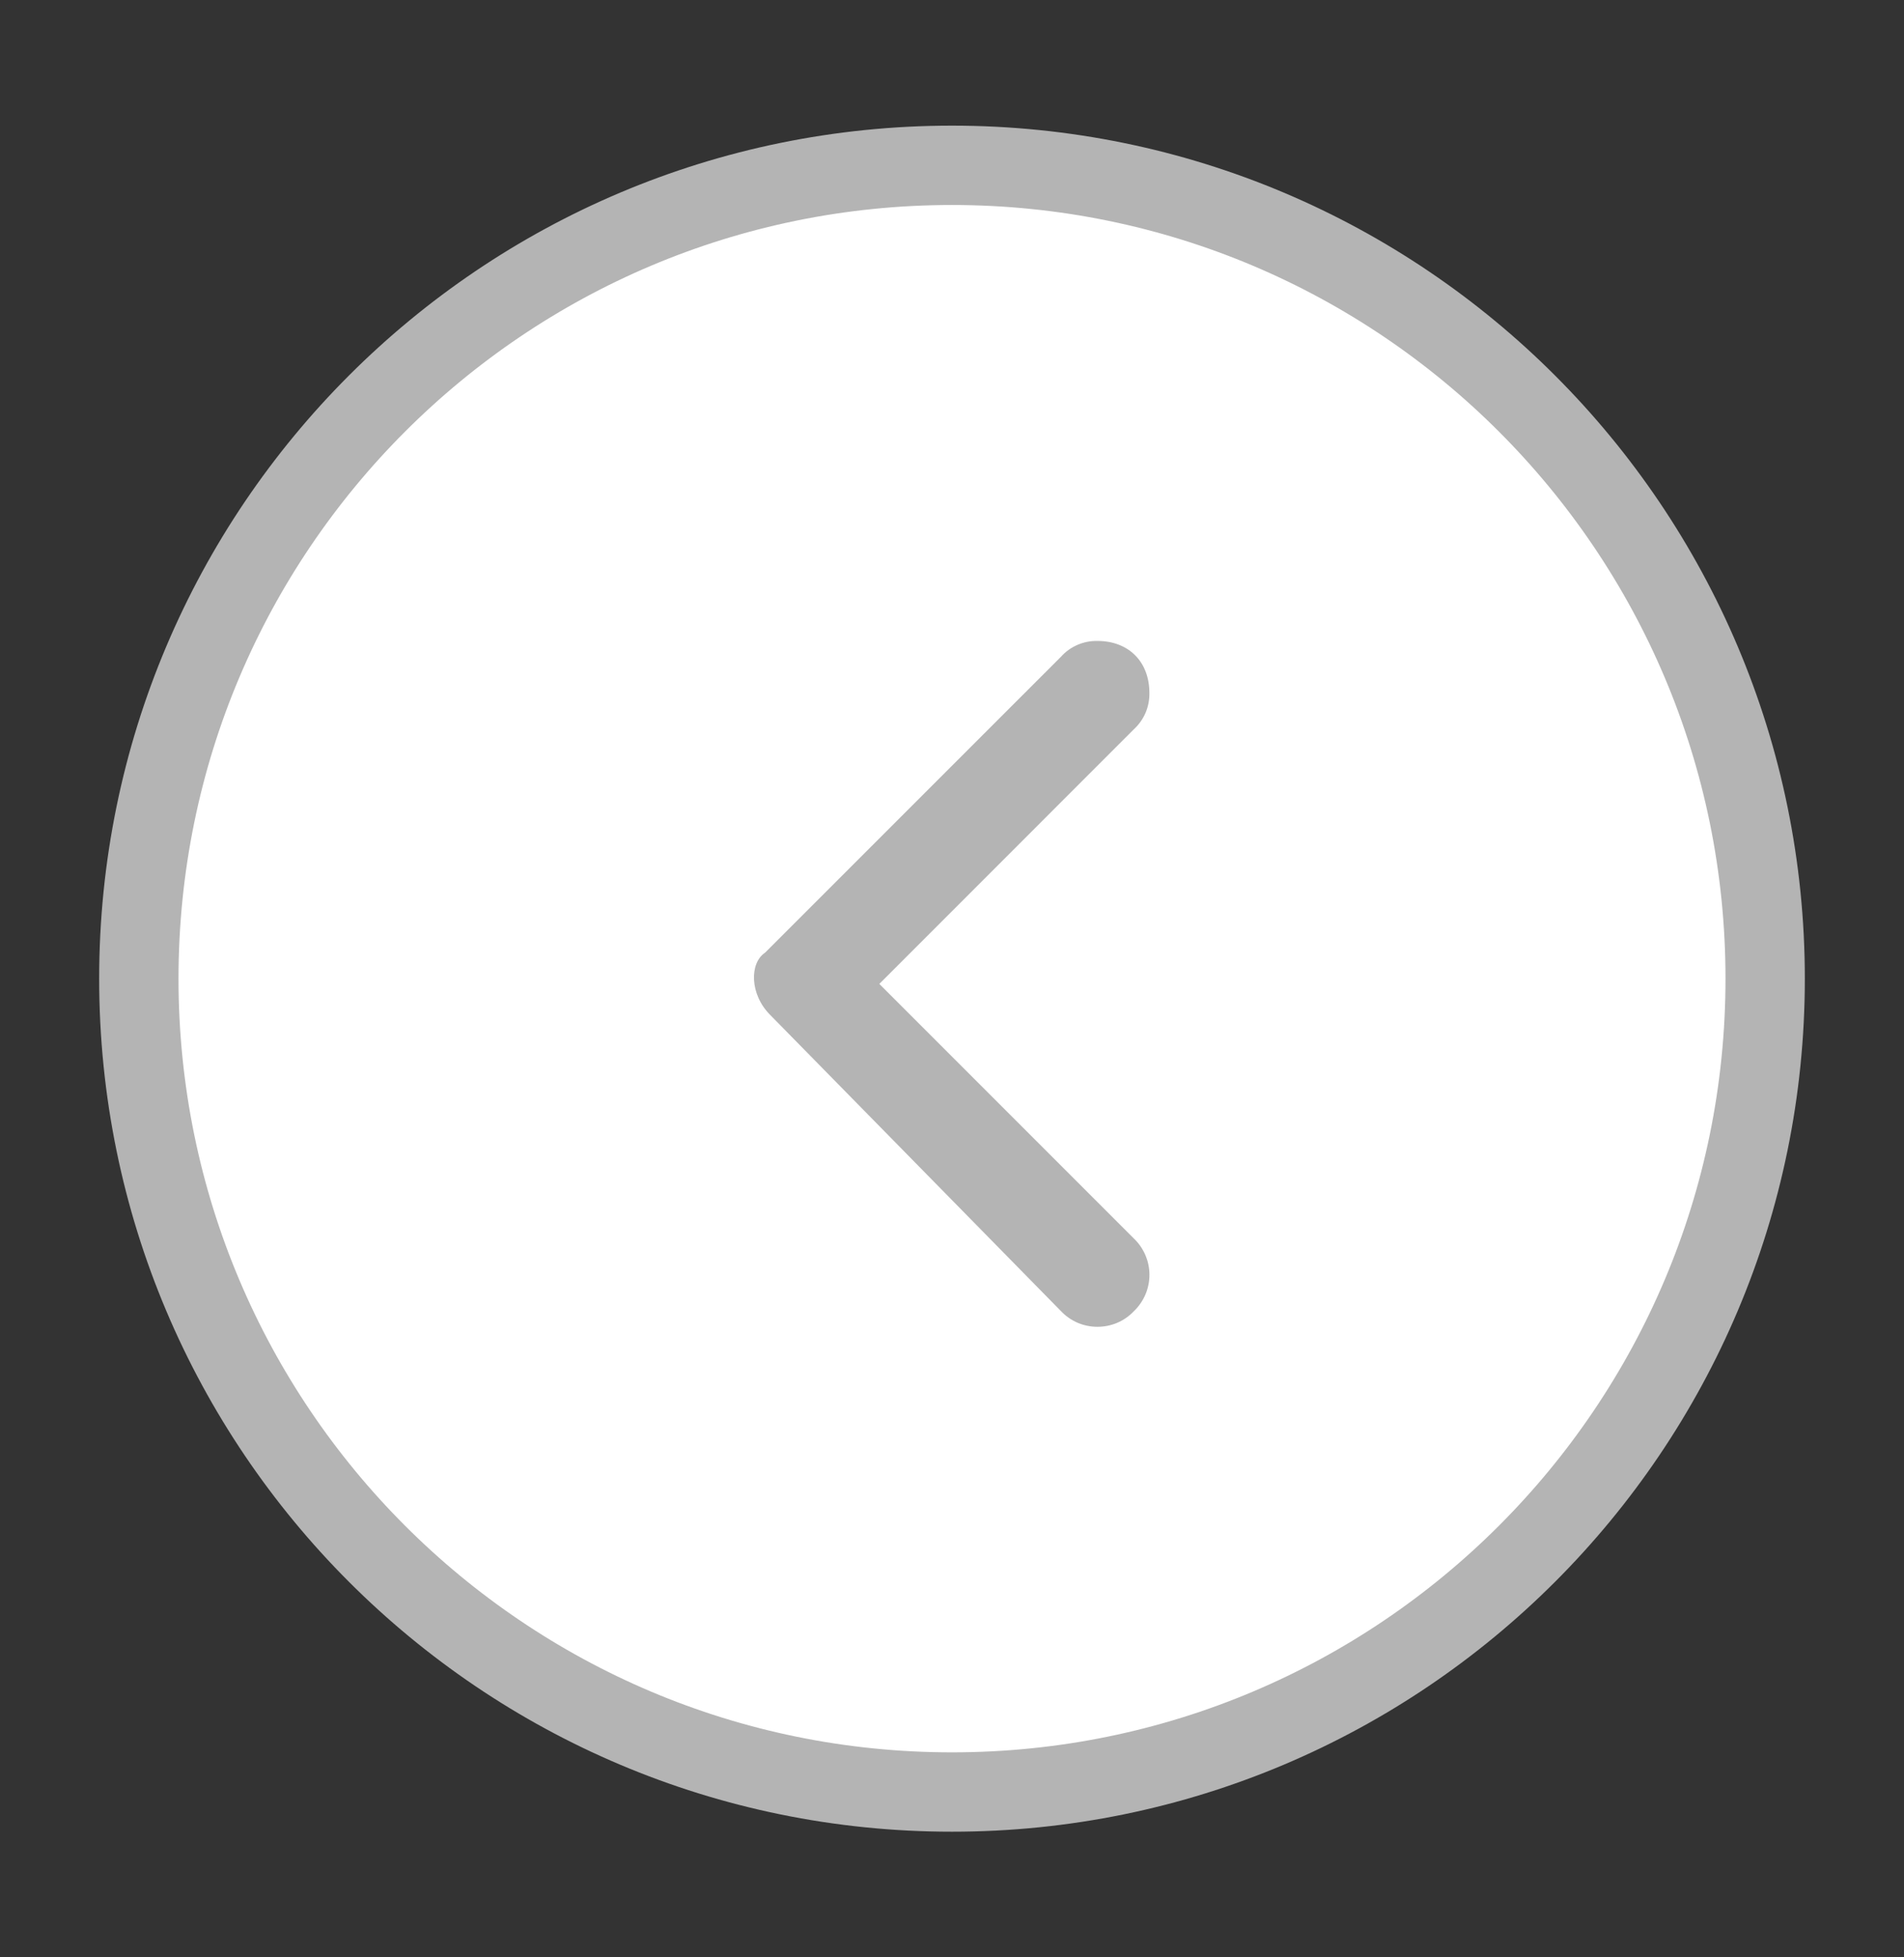
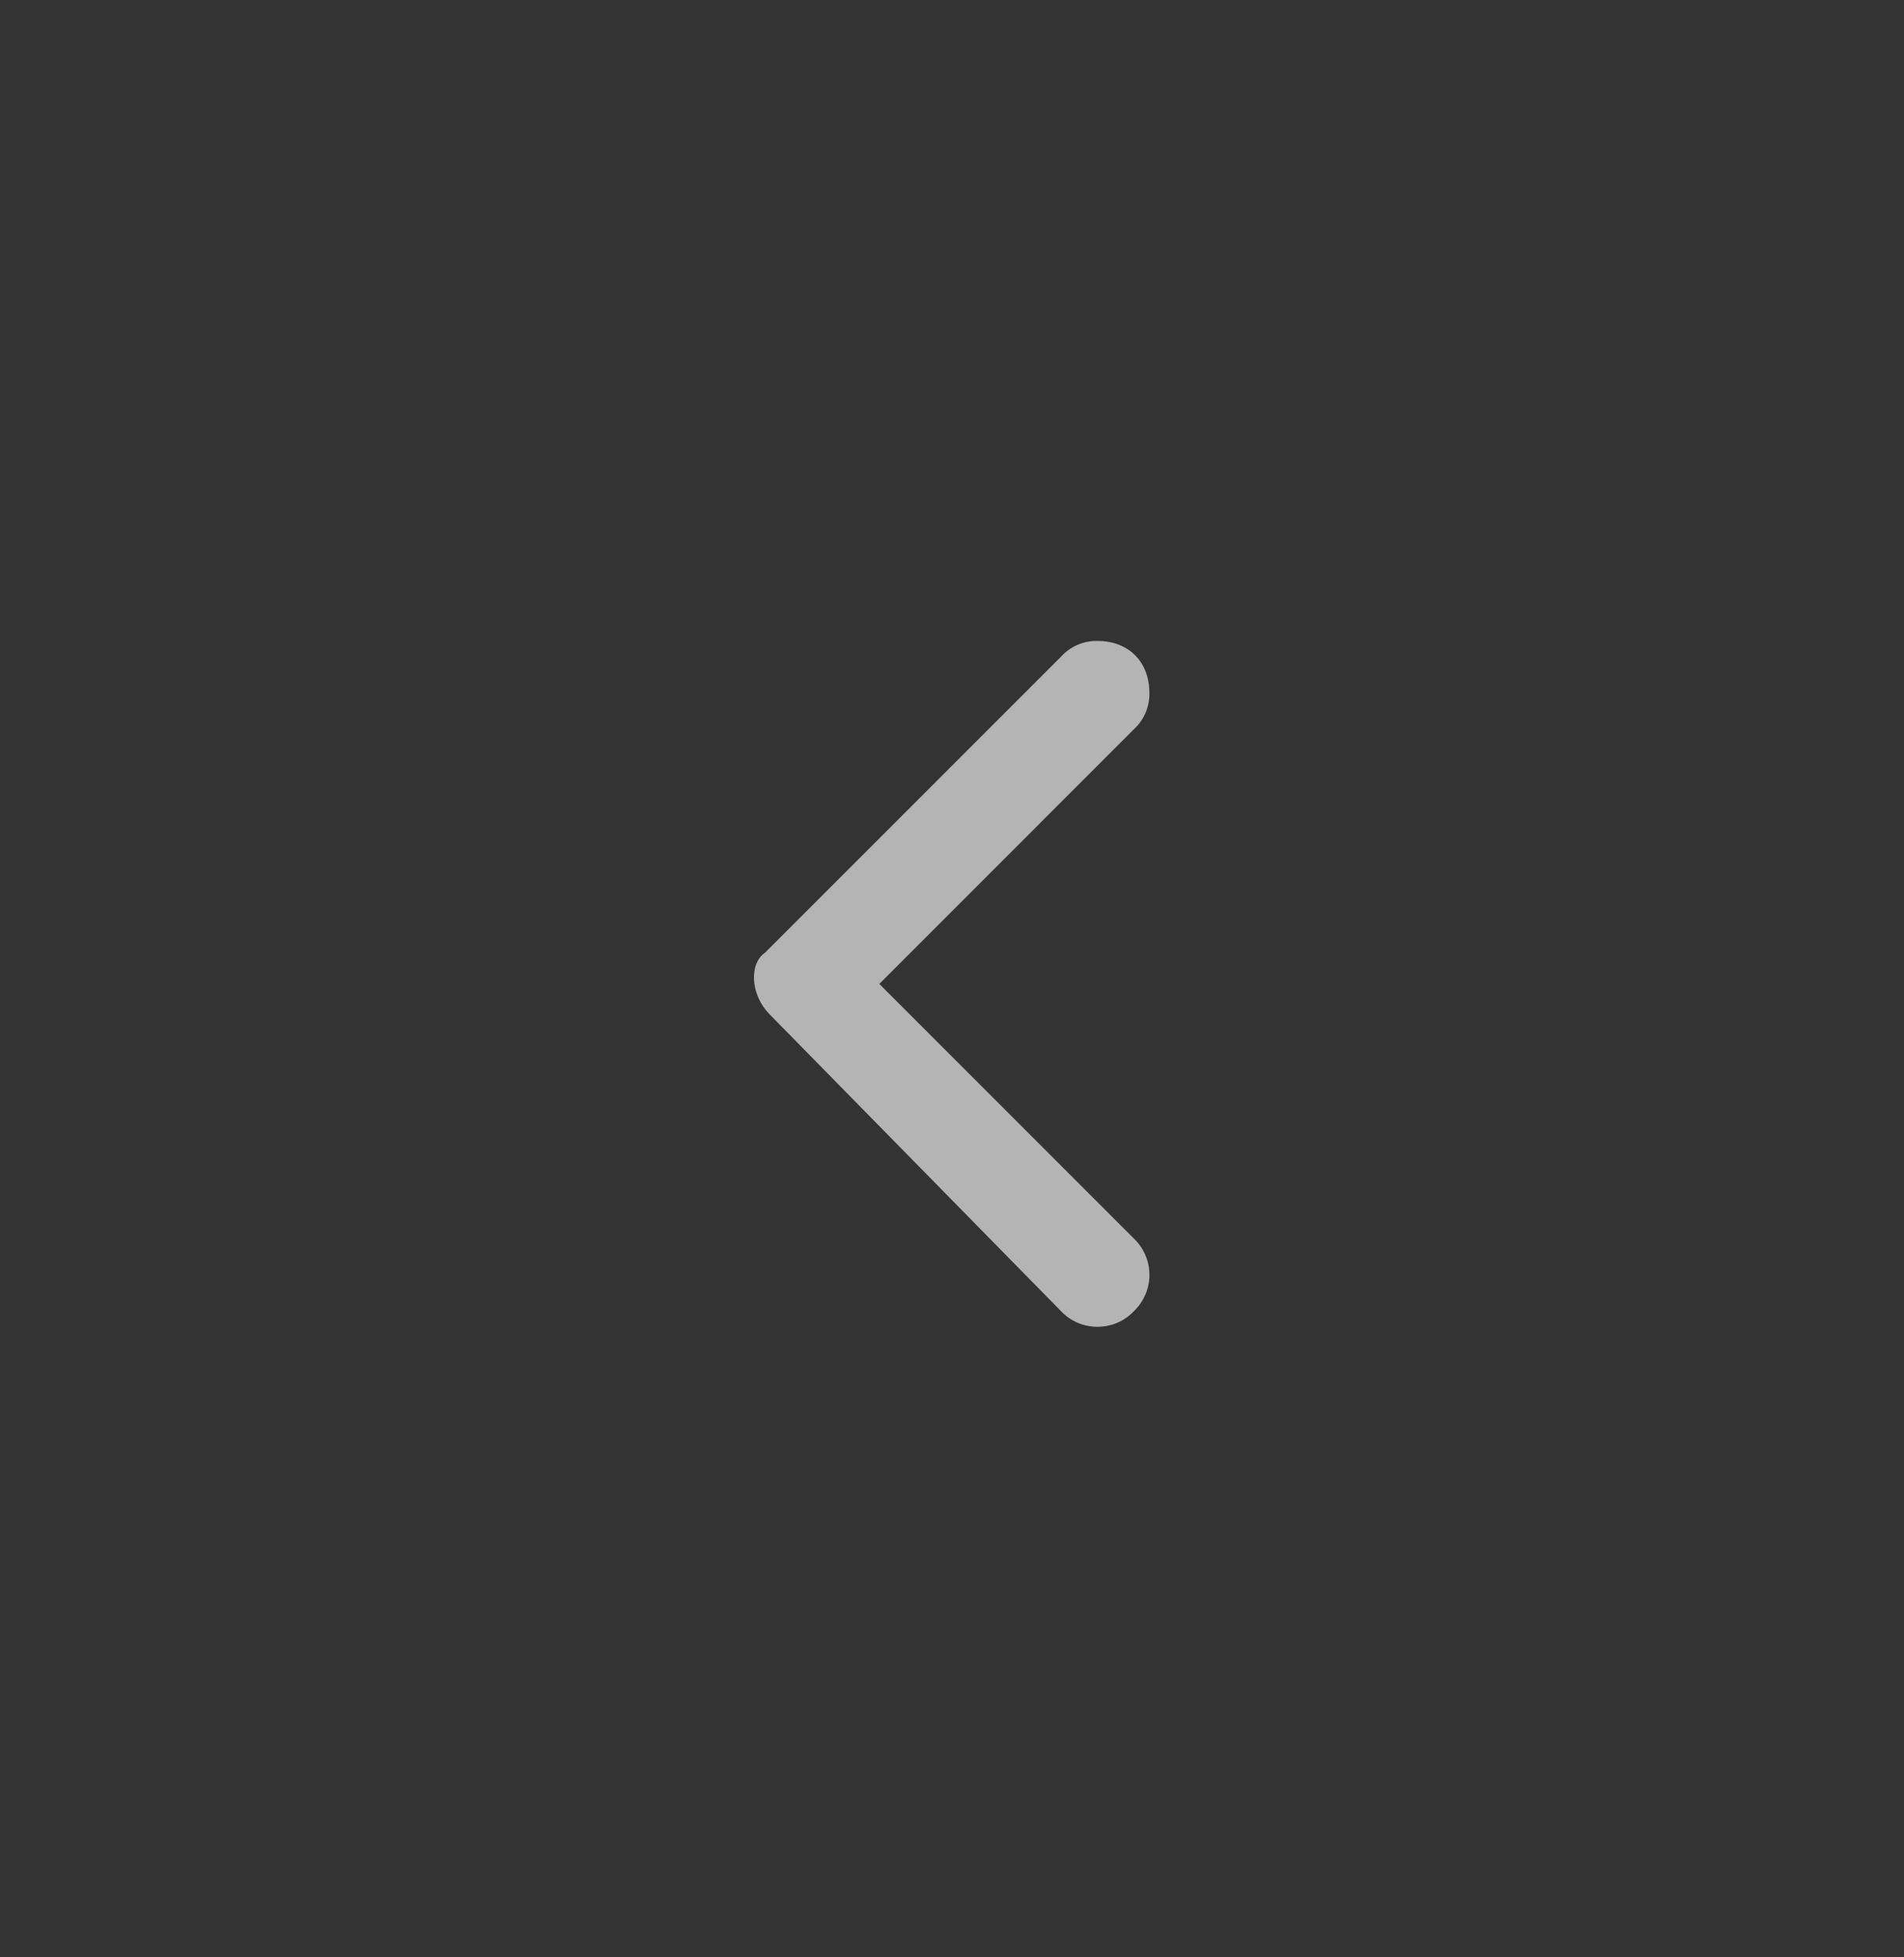
<svg xmlns="http://www.w3.org/2000/svg" width="36" height="37" viewBox="0 0 36 37" fill="none">
  <rect x="0" y="0" width="36" height="37" fill="#333333" stroke="none" />
  <g id="Component 1">
-     <path id="Vector" d="M18 3.125C9.509 3.125 2.625 10.009 2.625 18.5C2.625 26.991 9.509 33.875 18 33.875C26.491 33.875 33.375 26.991 33.375 18.5C33.375 10.009 26.491 3.125 18 3.125Z" fill="white" stroke="#B4B4B4" stroke-width="1.5" />
    <path id="Vector_2" d="M14.564 19.187L20.063 24.787C20.151 24.88 20.258 24.954 20.376 25.005C20.494 25.055 20.622 25.081 20.75 25.081C20.879 25.081 21.006 25.055 21.125 25.005C21.243 24.954 21.349 24.88 21.438 24.787C21.531 24.698 21.605 24.591 21.656 24.473C21.707 24.355 21.733 24.227 21.733 24.099C21.733 23.97 21.707 23.843 21.656 23.725C21.605 23.606 21.531 23.5 21.438 23.411L16.626 18.599L21.438 13.786C21.533 13.699 21.609 13.592 21.66 13.474C21.71 13.355 21.735 13.227 21.732 13.098C21.732 12.509 21.339 12.116 20.751 12.116C20.622 12.113 20.493 12.138 20.375 12.189C20.256 12.24 20.149 12.316 20.063 12.412L14.465 18.009C14.171 18.204 14.171 18.796 14.564 19.187Z" fill="#B4B4B4" />
  </g>
</svg>